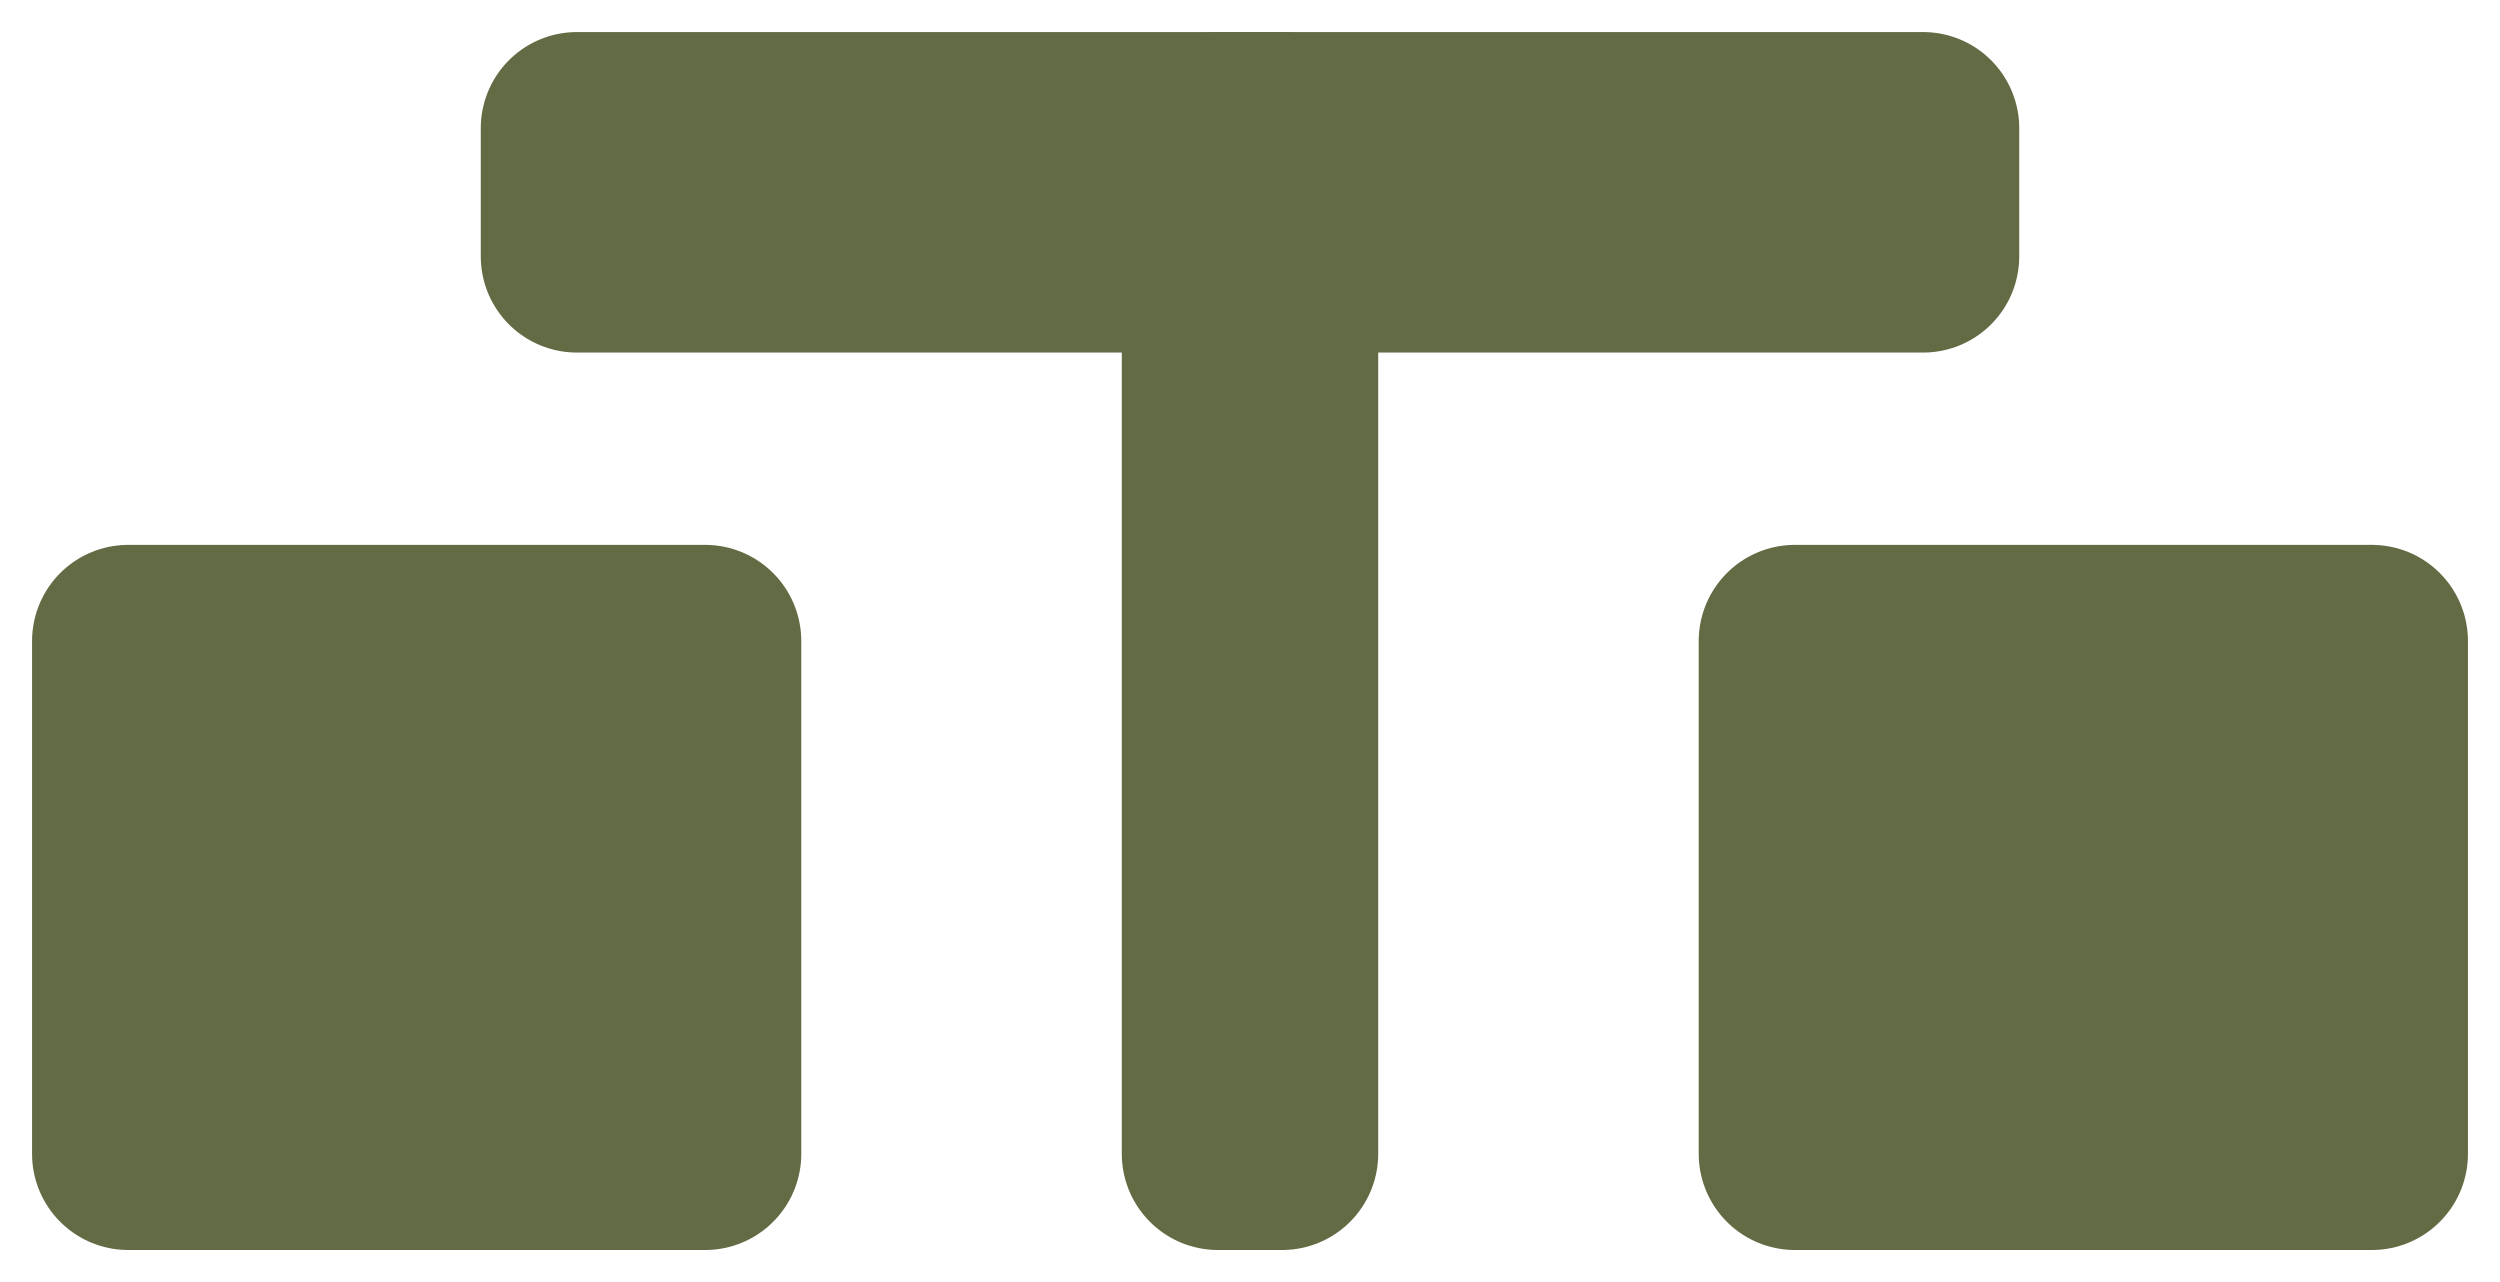
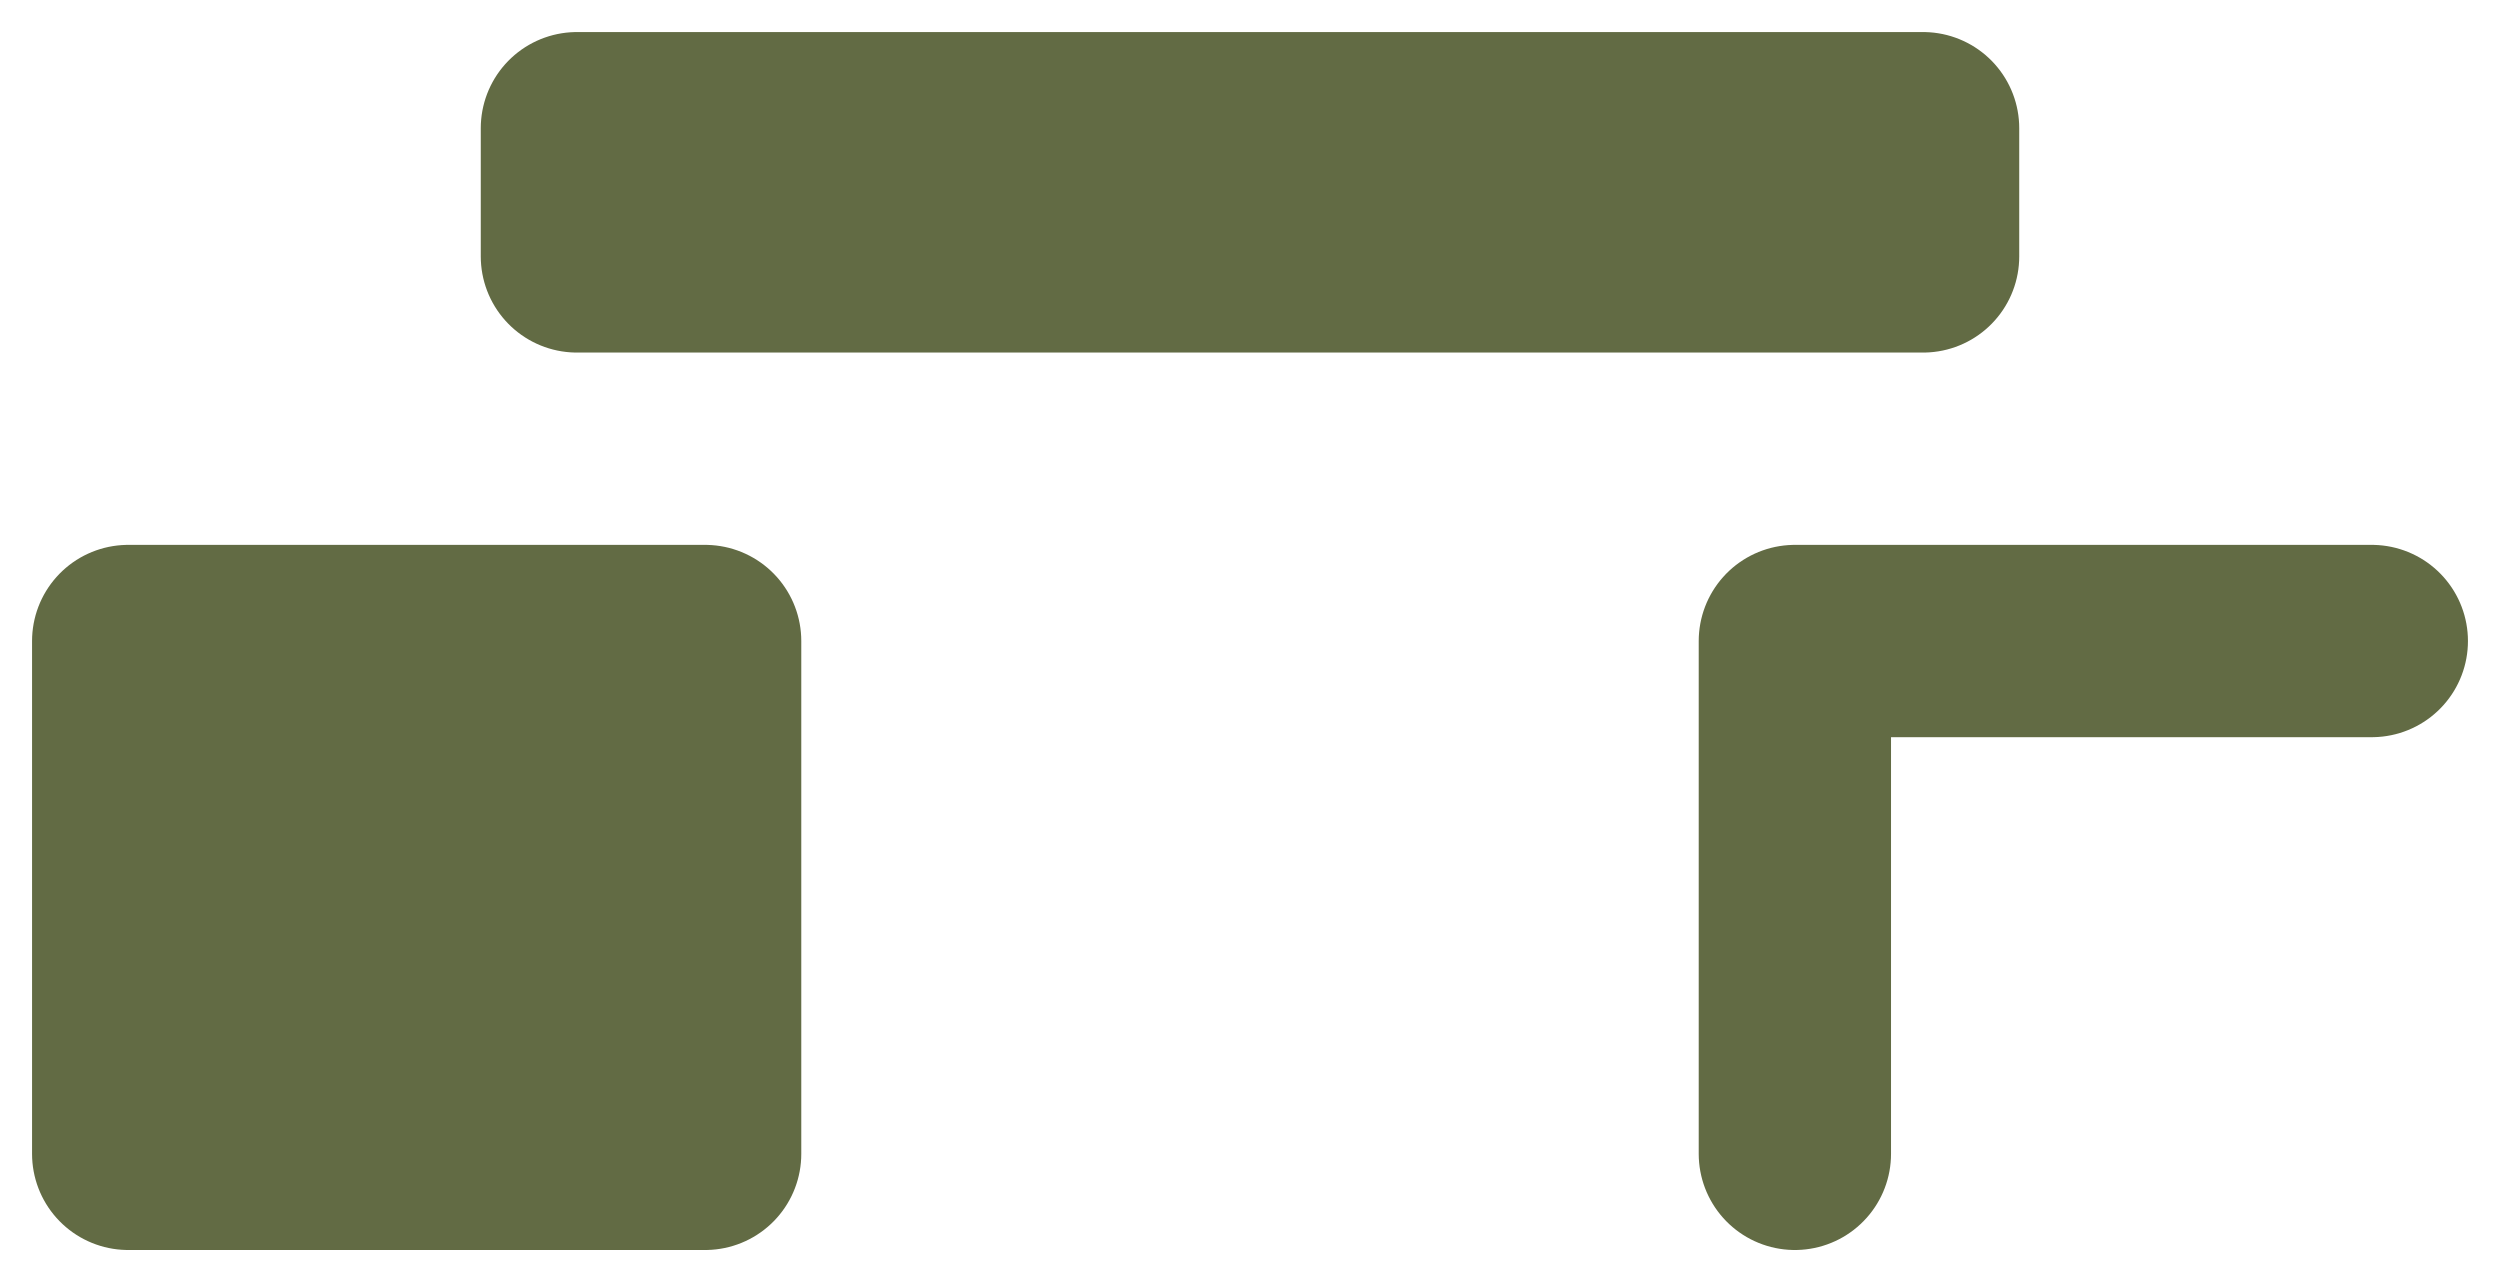
<svg xmlns="http://www.w3.org/2000/svg" width="39" height="20" viewBox="0 0 39 20" fill="none">
  <path d="M11 10H2V18H11V10Z" fill="#626B44" stroke="#626B44" stroke-width="3" stroke-linejoin="round" />
  <path d="M30 2H9V4H30V2Z" fill="#626B44" stroke="#626B44" stroke-width="3" stroke-linejoin="round" />
-   <path d="M20 18L20 2L19 2L19 18L20 18Z" fill="#626B44" stroke="#626B44" stroke-width="3" stroke-linejoin="round" />
-   <path d="M37 10H28V18H37V10Z" fill="#626B44" stroke="#626B44" stroke-width="3" stroke-linejoin="round" />
+   <path d="M37 10H28V18V10Z" fill="#626B44" stroke="#626B44" stroke-width="3" stroke-linejoin="round" />
</svg>